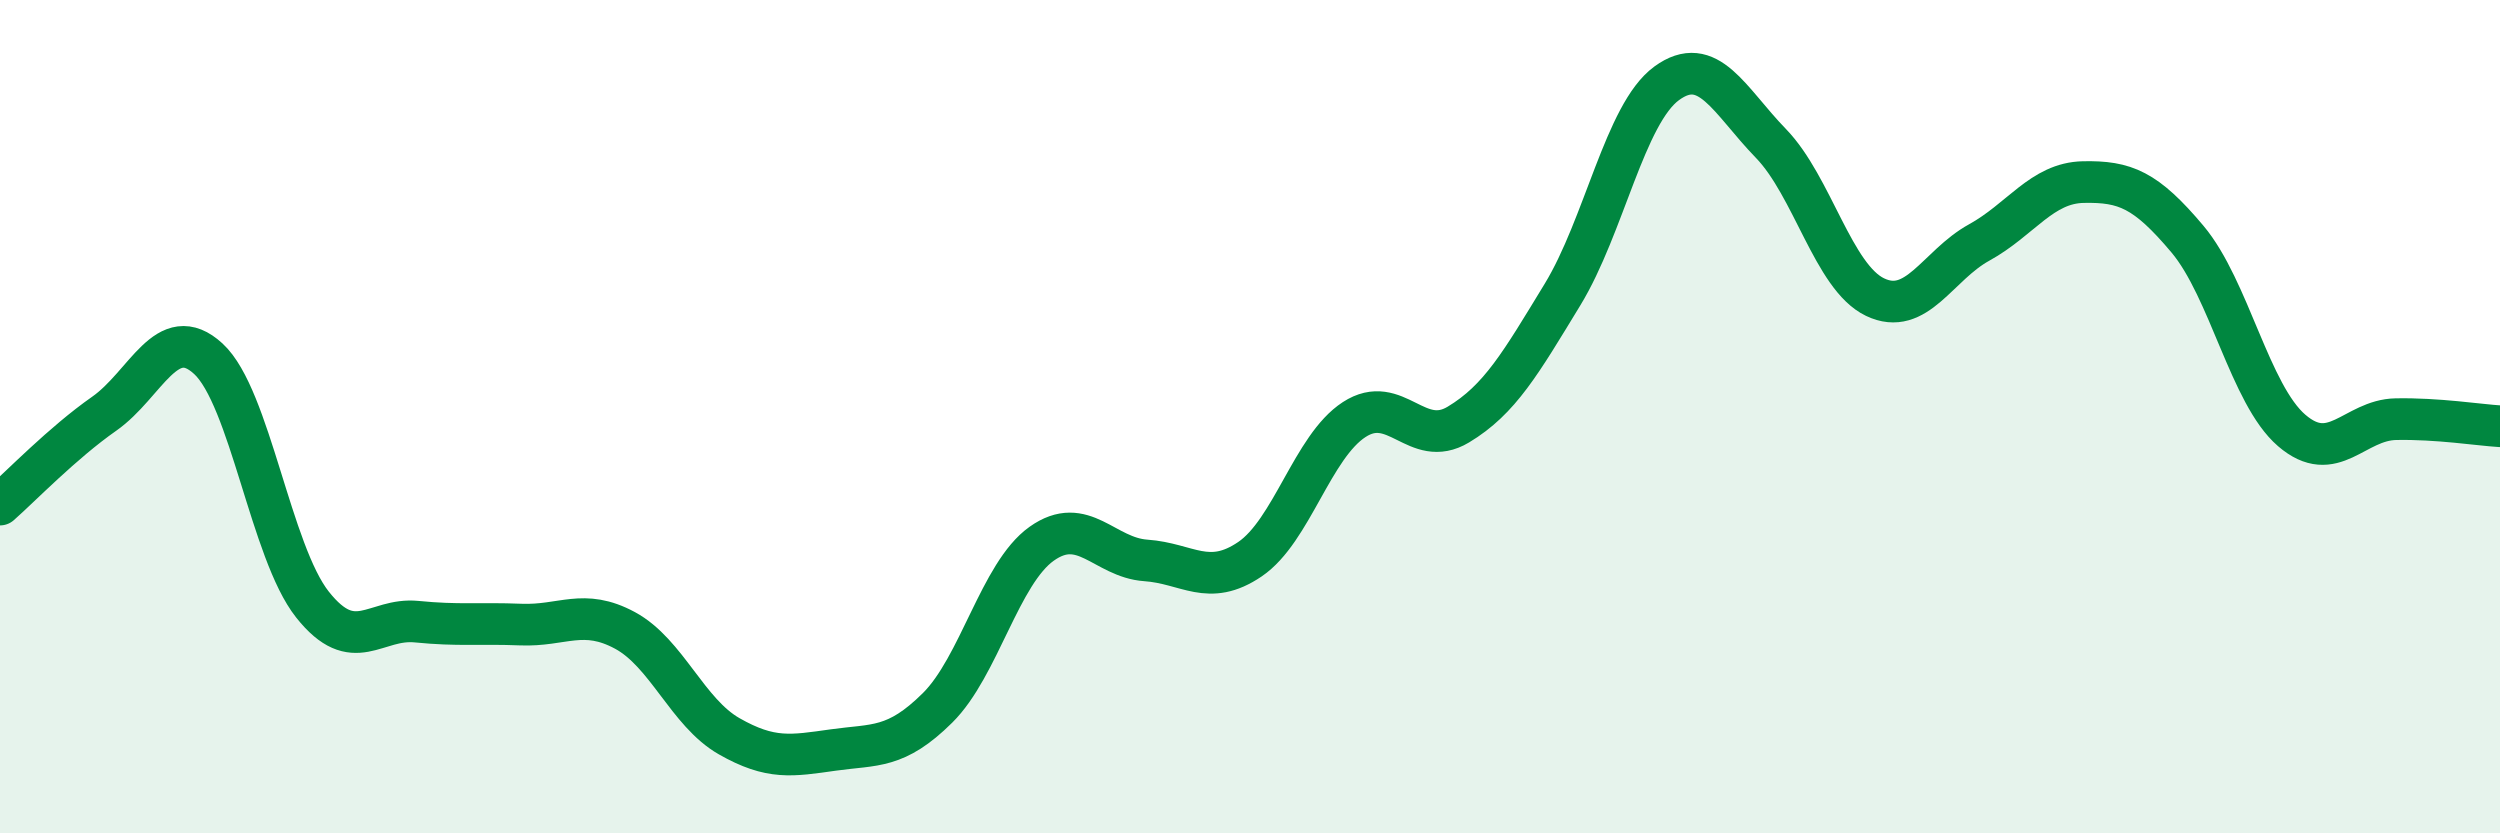
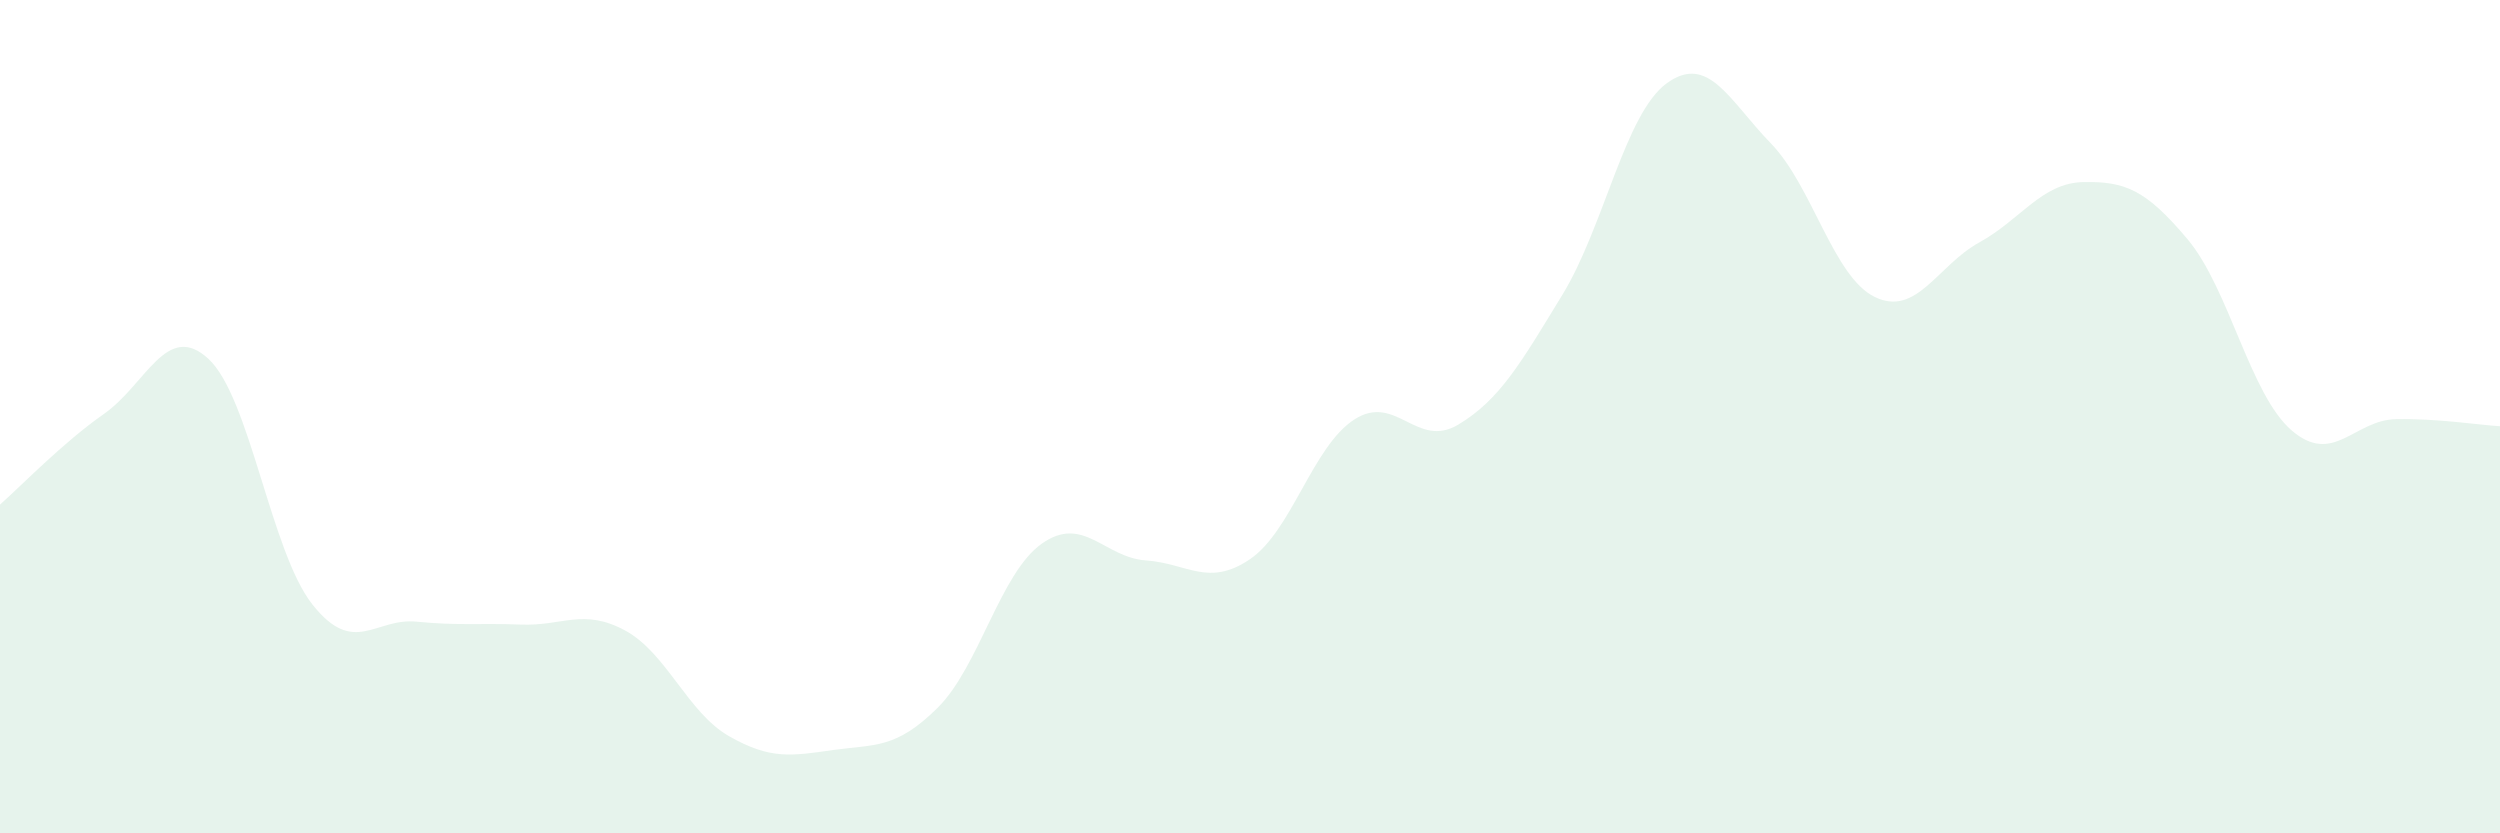
<svg xmlns="http://www.w3.org/2000/svg" width="60" height="20" viewBox="0 0 60 20">
  <path d="M 0,12.11 C 0.5,11.67 1.5,10.63 2.5,9.93 C 3.5,9.23 4,7.69 5,8.61 C 6,9.53 6.5,13.25 7.5,14.51 C 8.5,15.77 9,14.82 10,14.92 C 11,15.02 11.5,14.95 12.5,14.99 C 13.5,15.03 14,14.59 15,15.13 C 16,15.67 16.5,17.1 17.5,17.67 C 18.5,18.24 19,18.14 20,18 C 21,17.86 21.5,17.98 22.5,16.99 C 23.5,16 24,13.76 25,13.05 C 26,12.34 26.5,13.38 27.5,13.45 C 28.5,13.52 29,14.1 30,13.42 C 31,12.74 31.5,10.72 32.5,10.07 C 33.5,9.42 34,10.79 35,10.19 C 36,9.59 36.5,8.71 37.5,7.07 C 38.5,5.43 39,2.73 40,2 C 41,1.27 41.5,2.41 42.5,3.44 C 43.5,4.47 44,6.65 45,7.13 C 46,7.61 46.5,6.37 47.5,5.82 C 48.5,5.27 49,4.39 50,4.37 C 51,4.35 51.5,4.55 52.5,5.74 C 53.5,6.93 54,9.47 55,10.33 C 56,11.19 56.5,10.08 57.5,10.06 C 58.5,10.04 59.5,10.2 60,10.23L60 20L0 20Z" fill="#008740" opacity="0.1" stroke-linecap="round" stroke-linejoin="round" />
-   <path d="M 0,12.11 C 0.5,11.67 1.5,10.63 2.5,9.93 C 3.5,9.23 4,7.69 5,8.61 C 6,9.53 6.5,13.25 7.5,14.51 C 8.5,15.77 9,14.82 10,14.92 C 11,15.02 11.5,14.95 12.5,14.99 C 13.5,15.03 14,14.59 15,15.13 C 16,15.67 16.5,17.1 17.5,17.67 C 18.5,18.24 19,18.14 20,18 C 21,17.86 21.5,17.98 22.5,16.99 C 23.5,16 24,13.76 25,13.05 C 26,12.34 26.5,13.38 27.5,13.45 C 28.5,13.52 29,14.1 30,13.42 C 31,12.74 31.5,10.72 32.5,10.07 C 33.5,9.42 34,10.79 35,10.19 C 36,9.59 36.5,8.71 37.5,7.07 C 38.5,5.43 39,2.73 40,2 C 41,1.27 41.5,2.41 42.5,3.44 C 43.5,4.47 44,6.65 45,7.13 C 46,7.61 46.5,6.37 47.5,5.82 C 48.5,5.27 49,4.39 50,4.37 C 51,4.35 51.5,4.55 52.5,5.74 C 53.5,6.93 54,9.47 55,10.33 C 56,11.19 56.5,10.08 57.5,10.06 C 58.5,10.04 59.5,10.2 60,10.23" stroke="#008740" stroke-width="1" fill="none" stroke-linecap="round" stroke-linejoin="round" />
</svg>